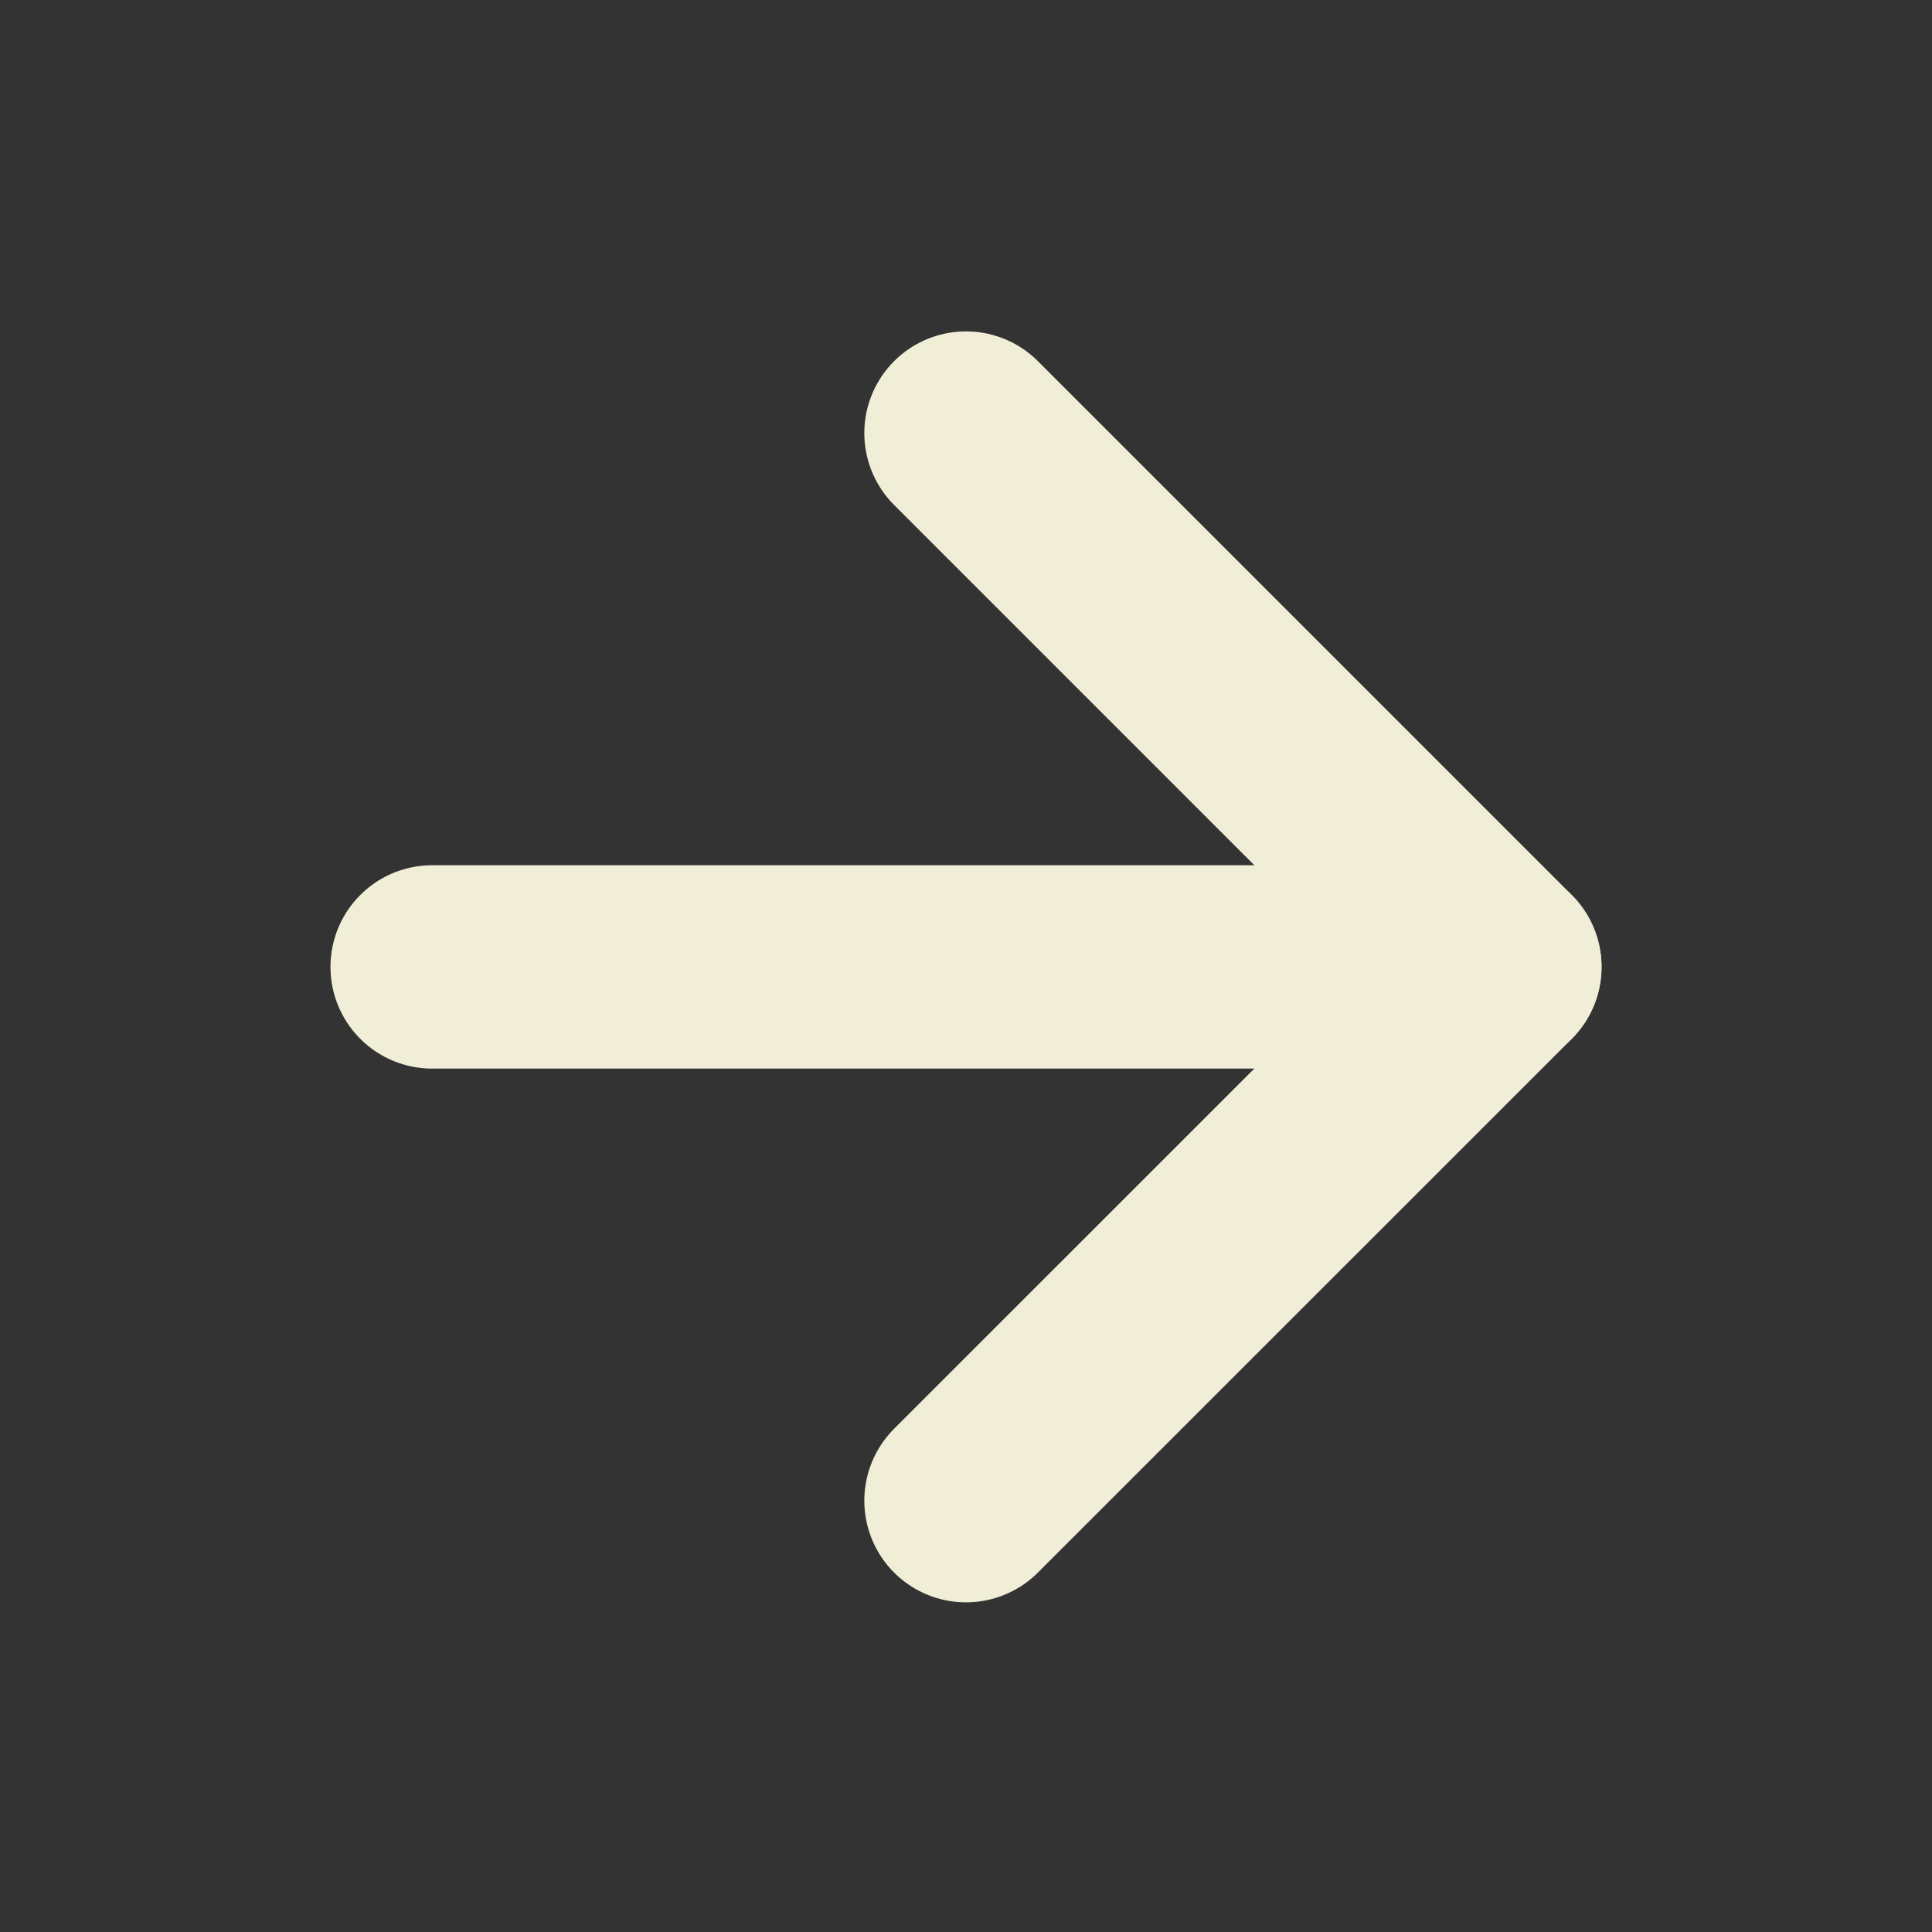
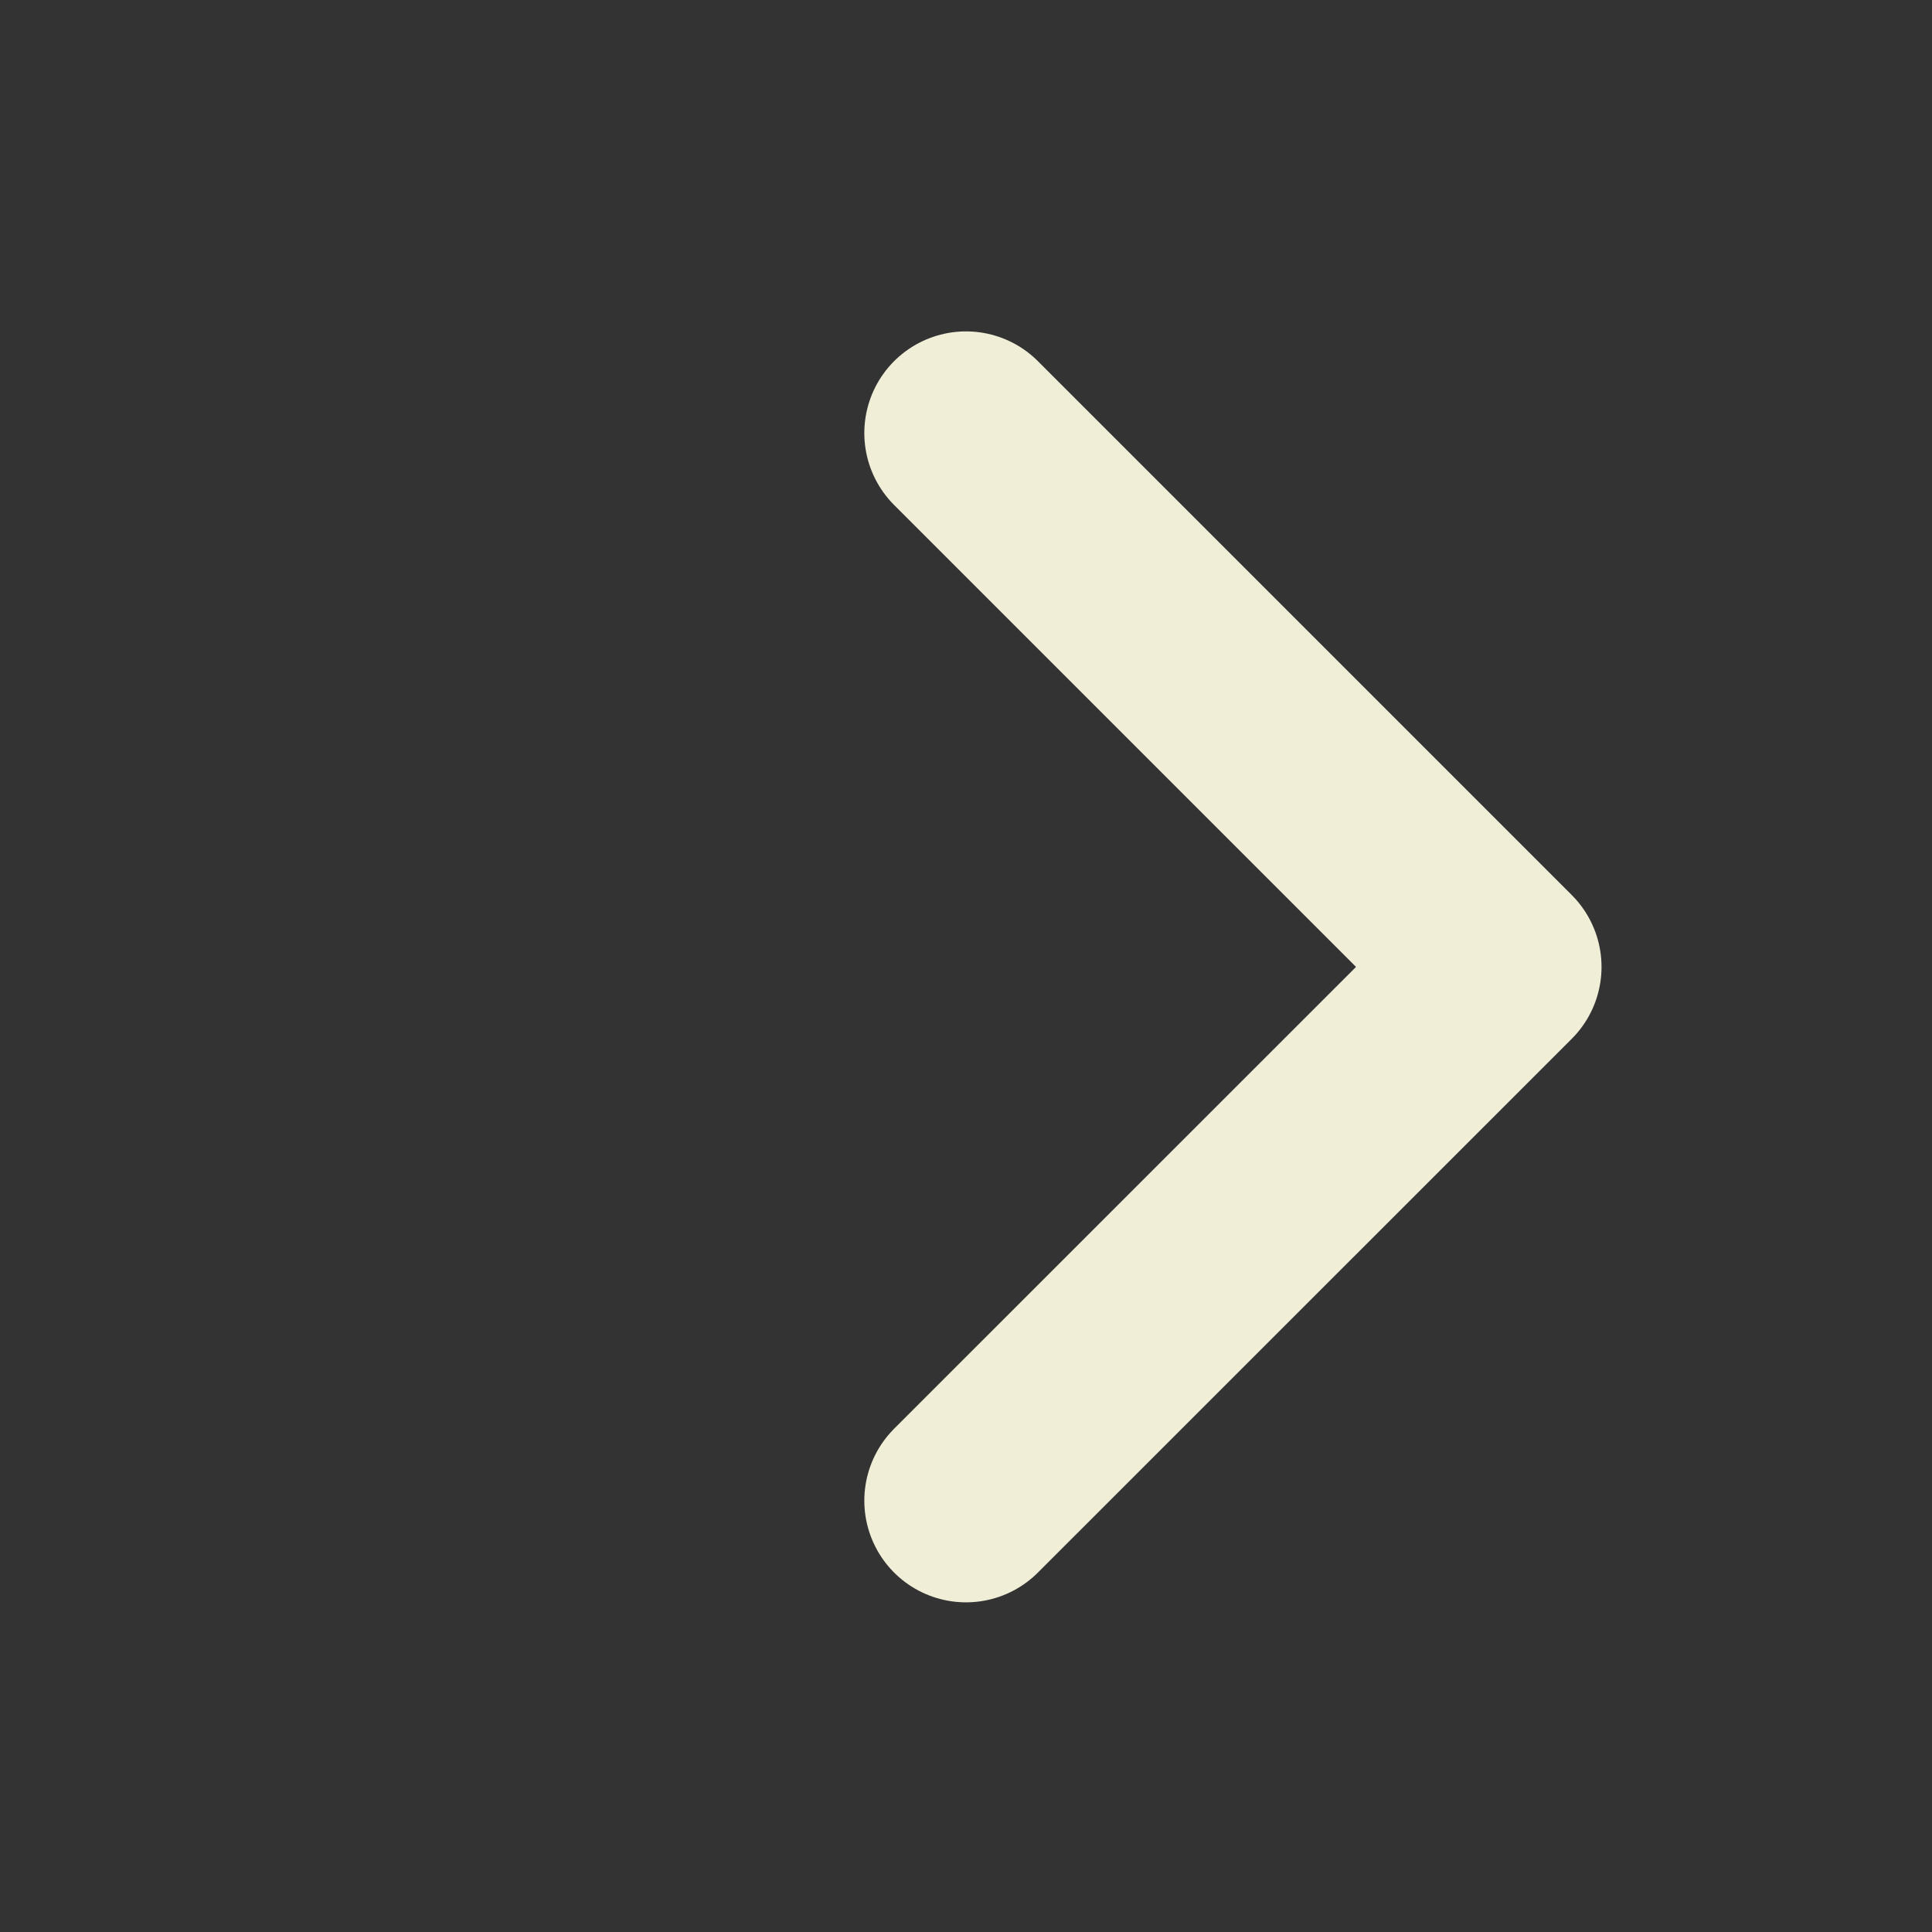
<svg xmlns="http://www.w3.org/2000/svg" width="19" height="19" viewBox="0 0 19 19" fill="none">
  <rect x="0" y="0" width="19" height="19" fill="#333333" stroke="none" />
-   <path d="M4.25 9.509H14.75" stroke="#F1EED8" stroke-width="2" stroke-linecap="round" stroke-linejoin="round" />
  <path d="M9.5 4.259L14.75 9.509L9.5 14.758" stroke="#F1EED8" stroke-width="2" stroke-linecap="round" stroke-linejoin="round" />
</svg>